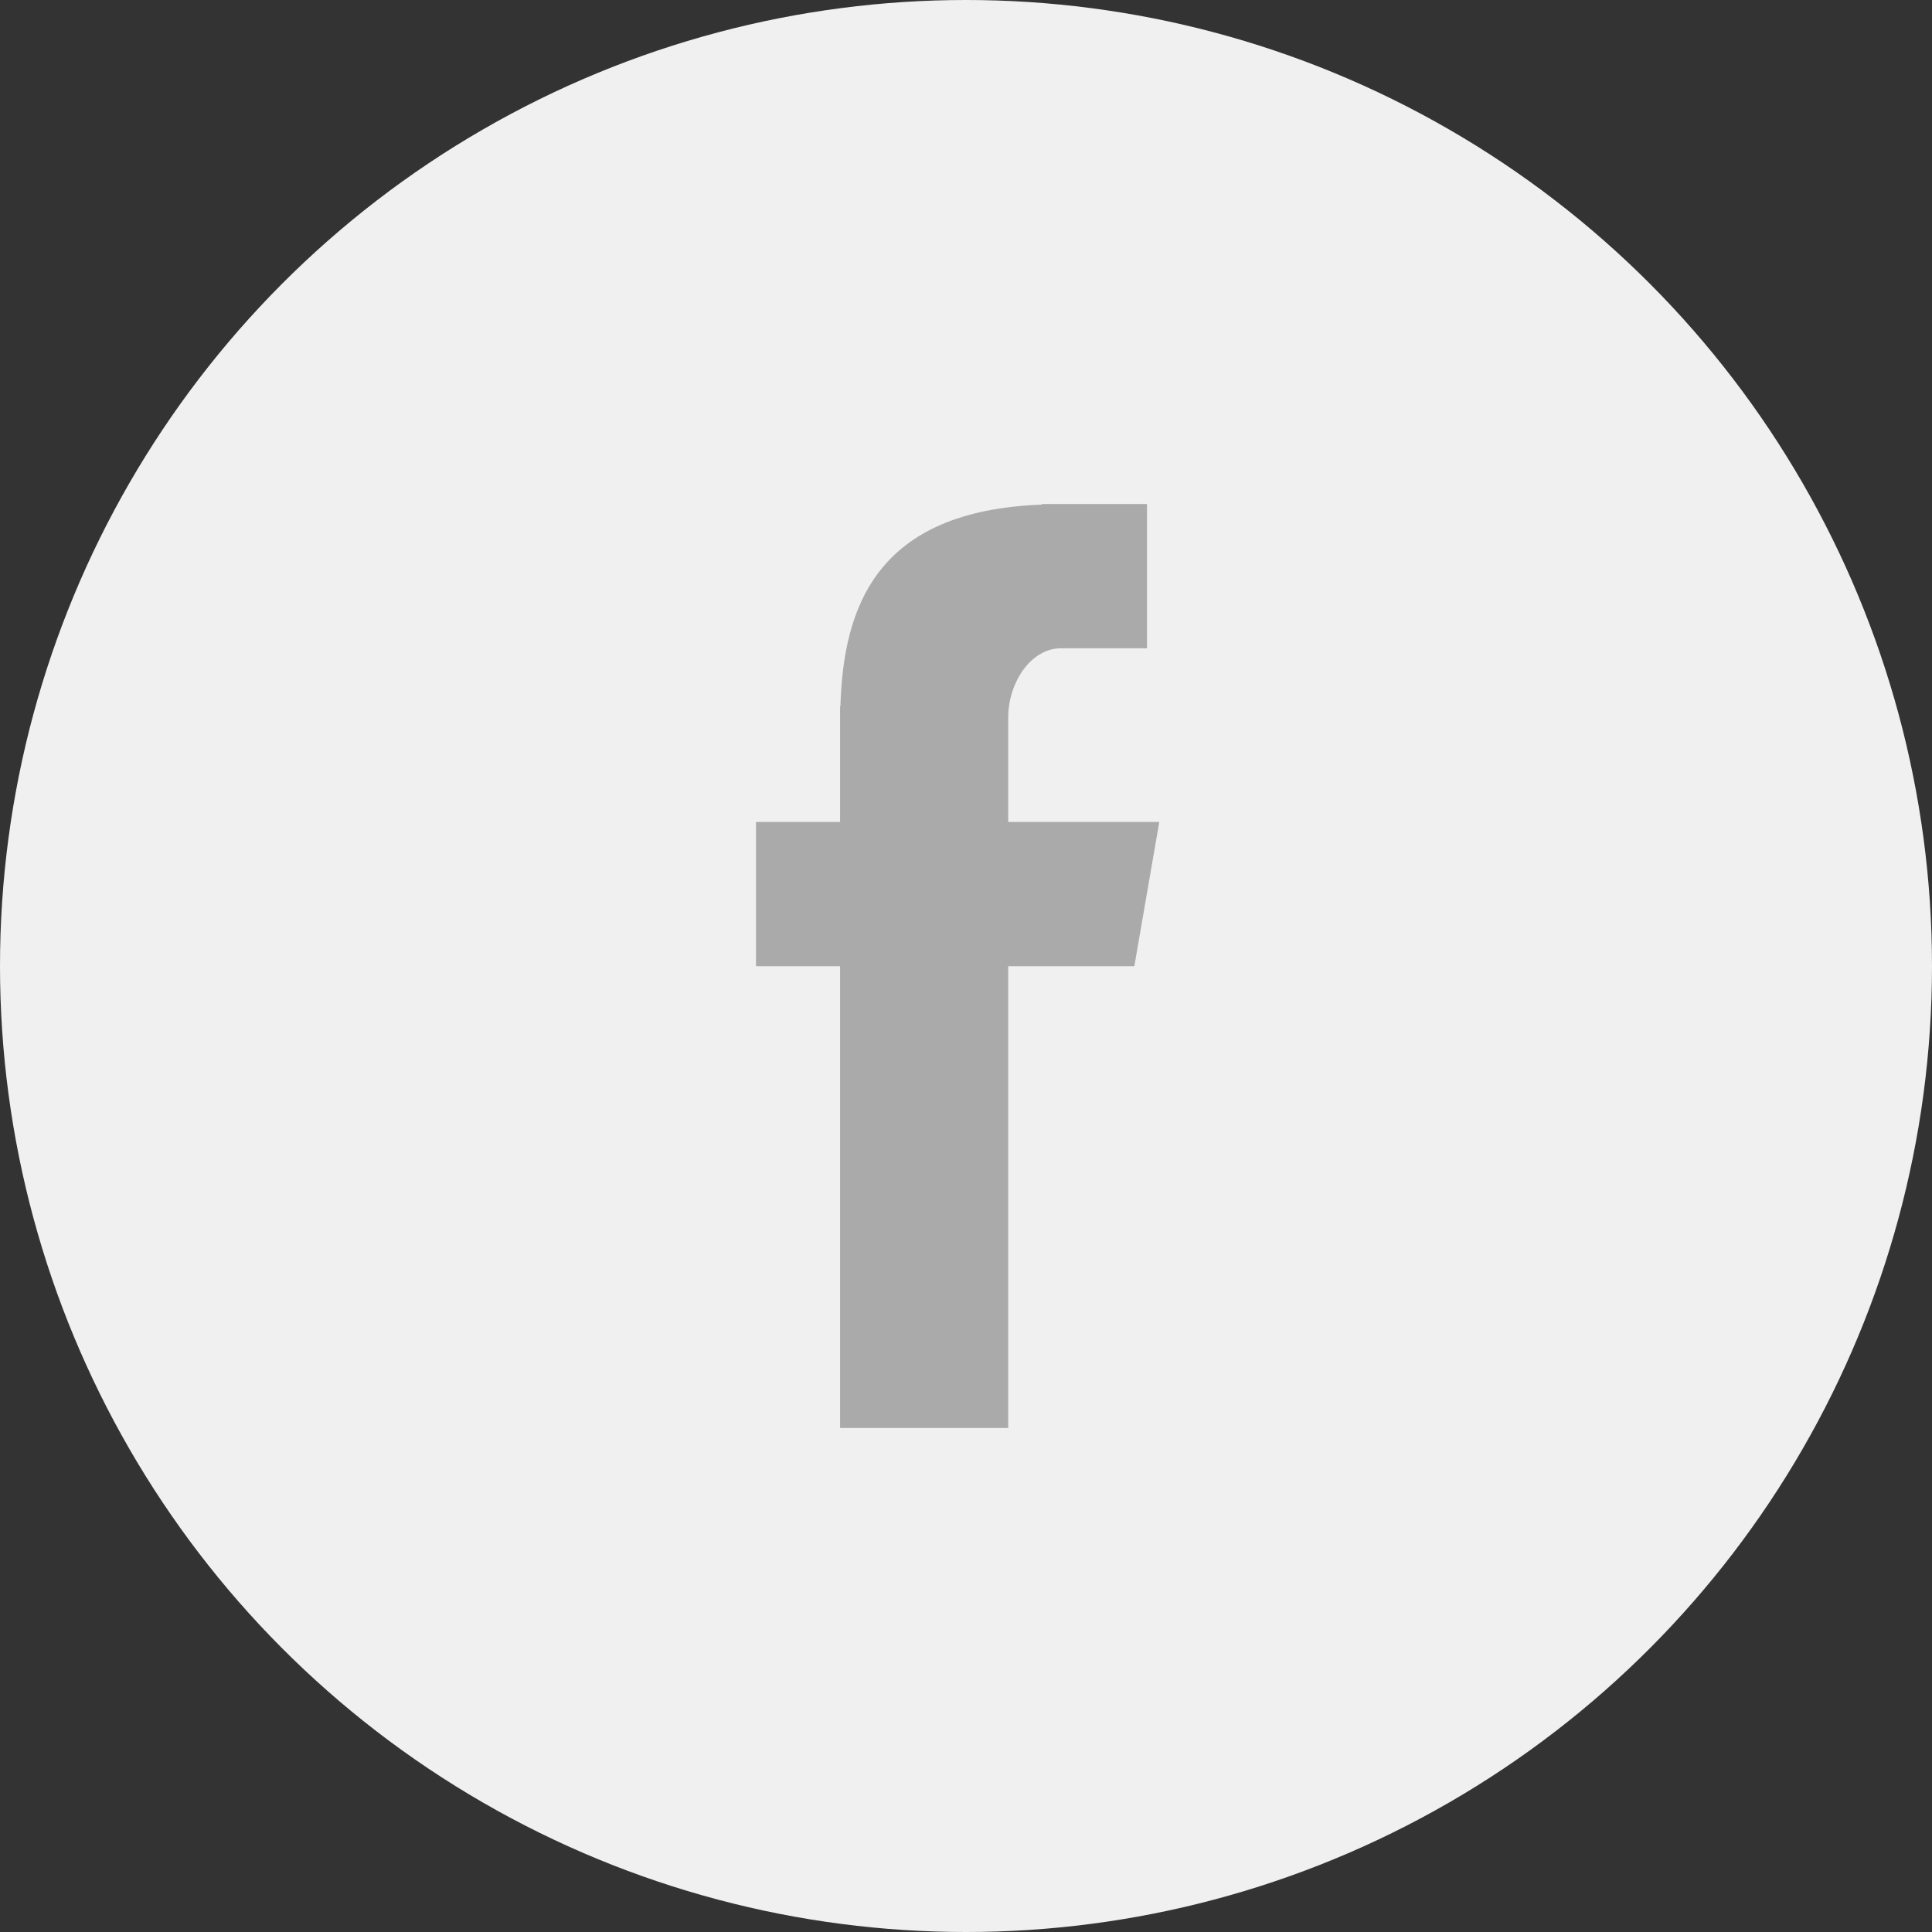
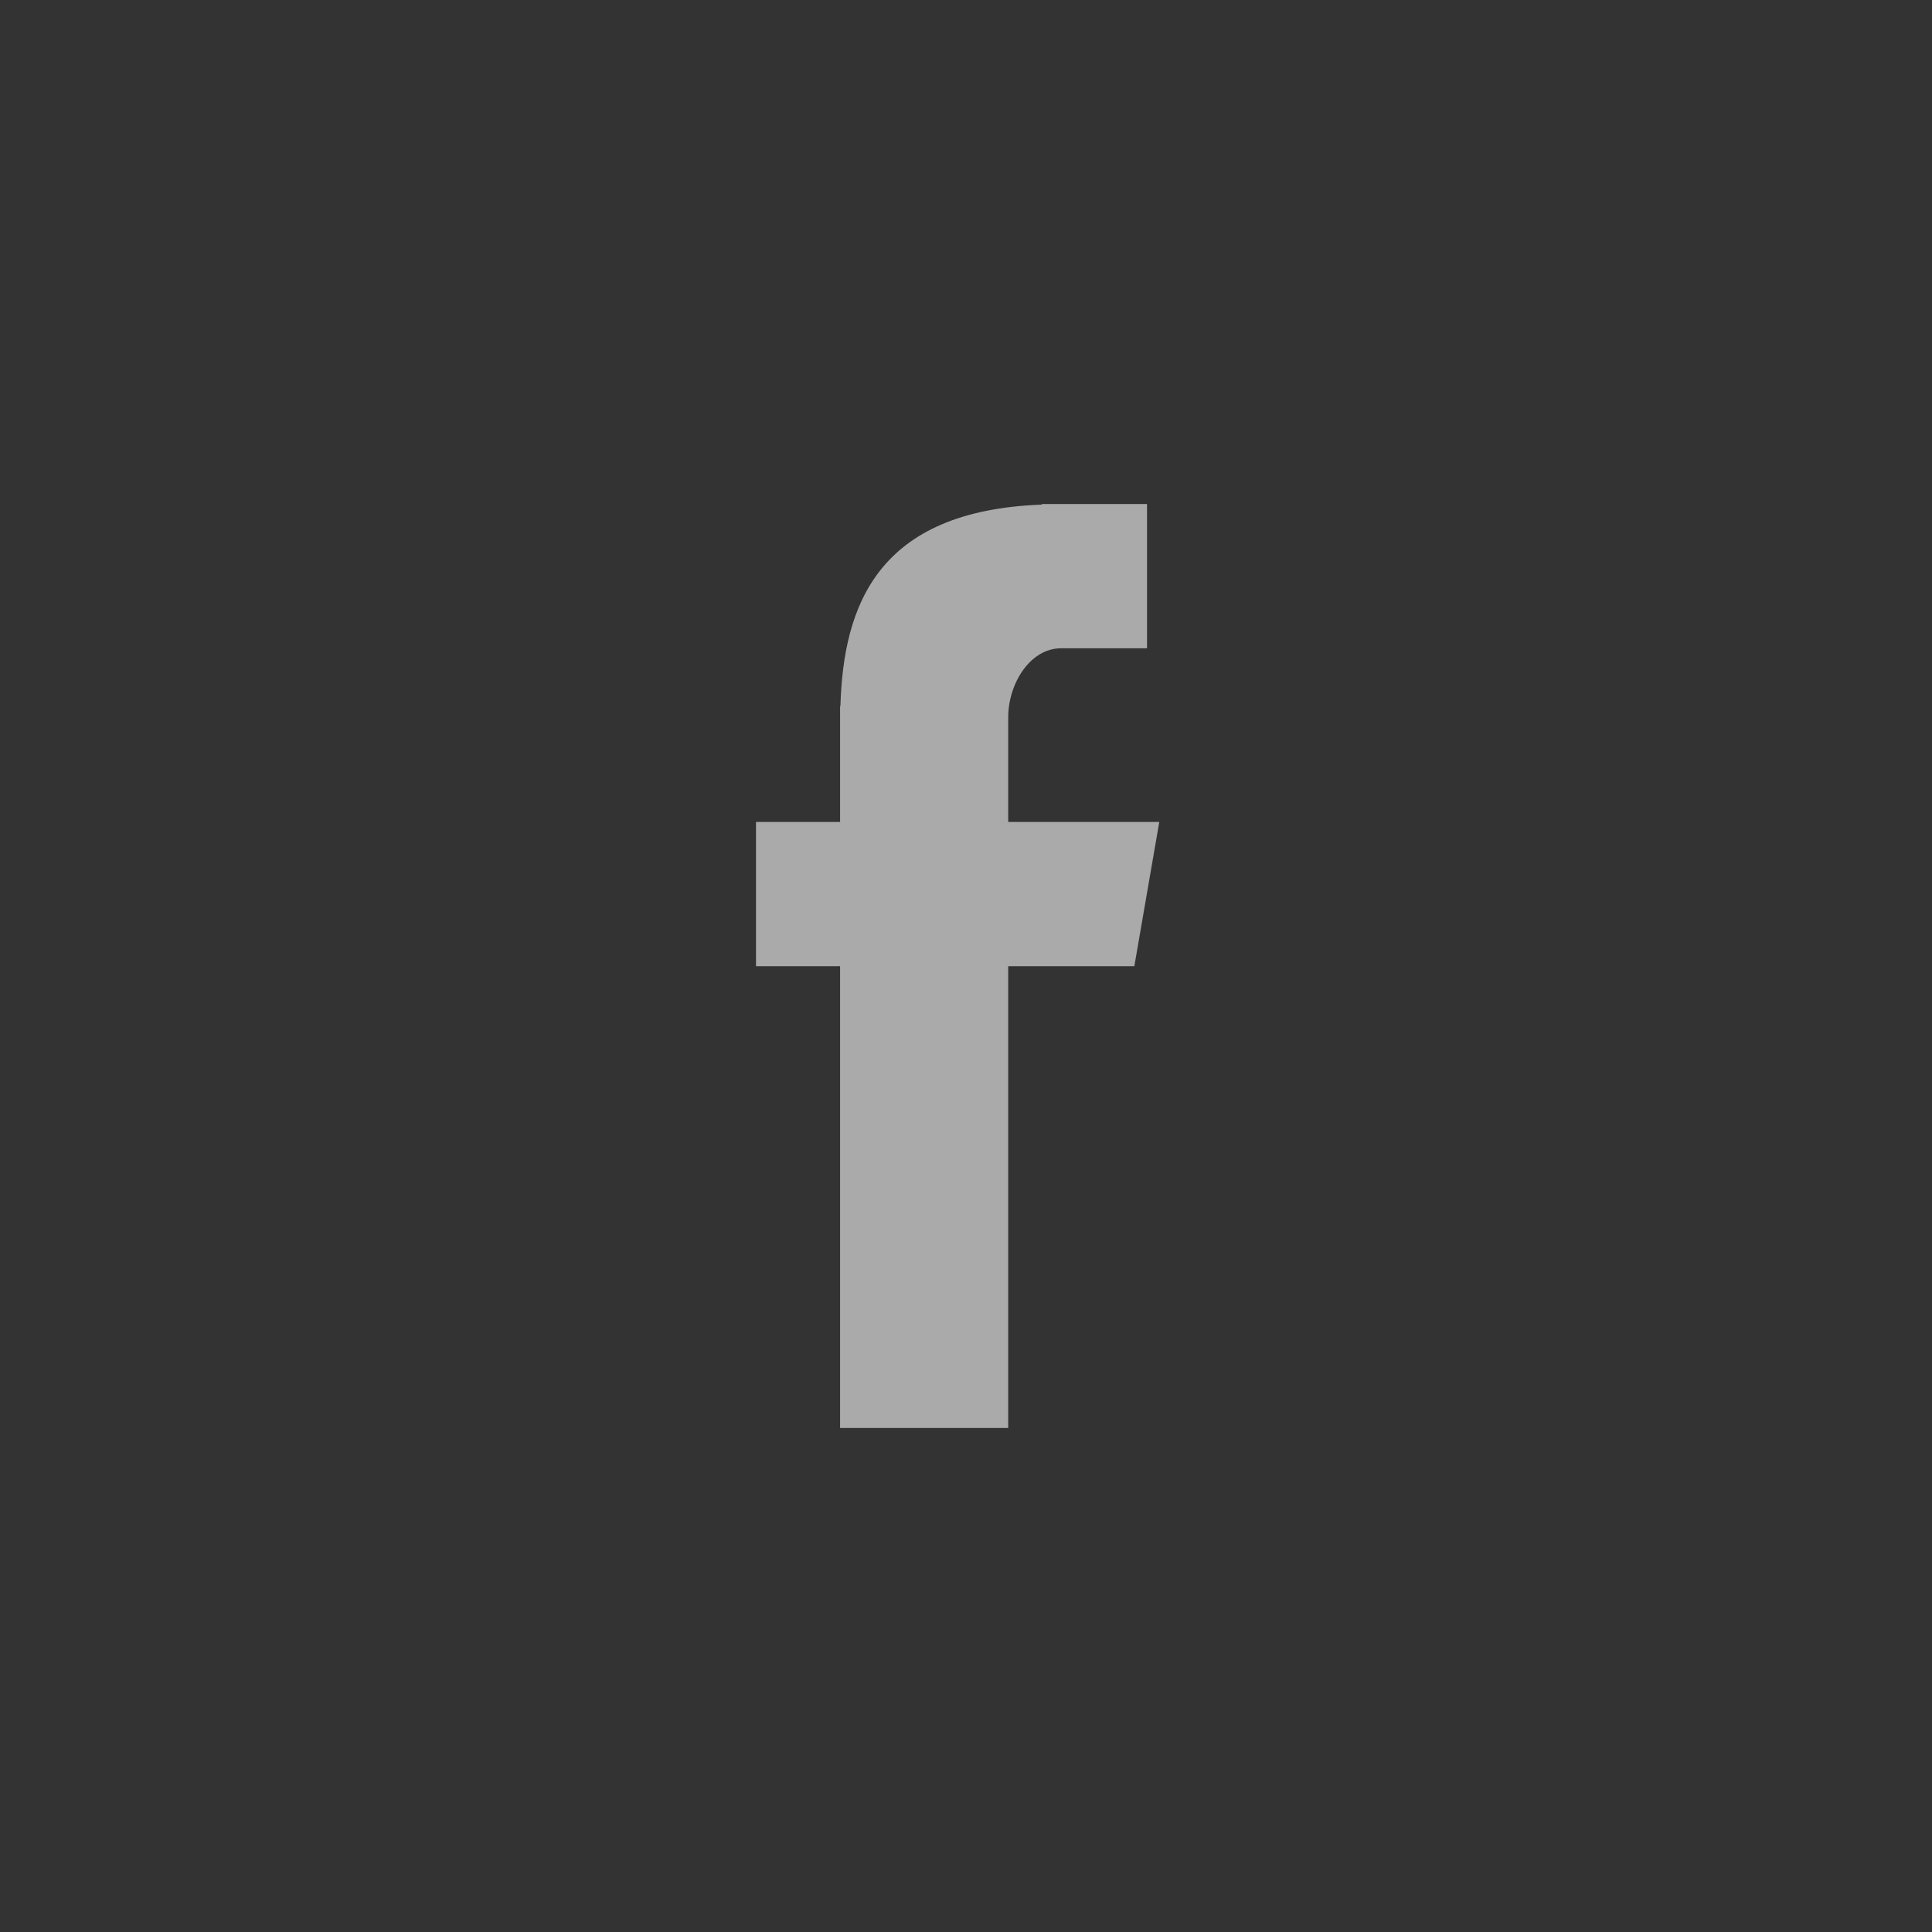
<svg xmlns="http://www.w3.org/2000/svg" width="46" height="46" viewBox="0 0 46 46">
  <rect x="0" y="0" width="46" height="46" fill="#333333" stroke="none" />
  <g fill="none" fill-rule="evenodd">
-     <circle fill="#F0F0F0" cx="23" cy="23" r="23" />
    <path d="M20.002 34h4.003V23.005h3.003l.594-3.435h-3.597v-2.49c0-.802.52-1.645 1.26-1.645h2.045V12h-2.505v.015c-3.92.143-4.725 2.413-4.795 4.797h-.008v2.758H18v3.435h2.002V34z" fill="#AAA" />
  </g>
</svg>